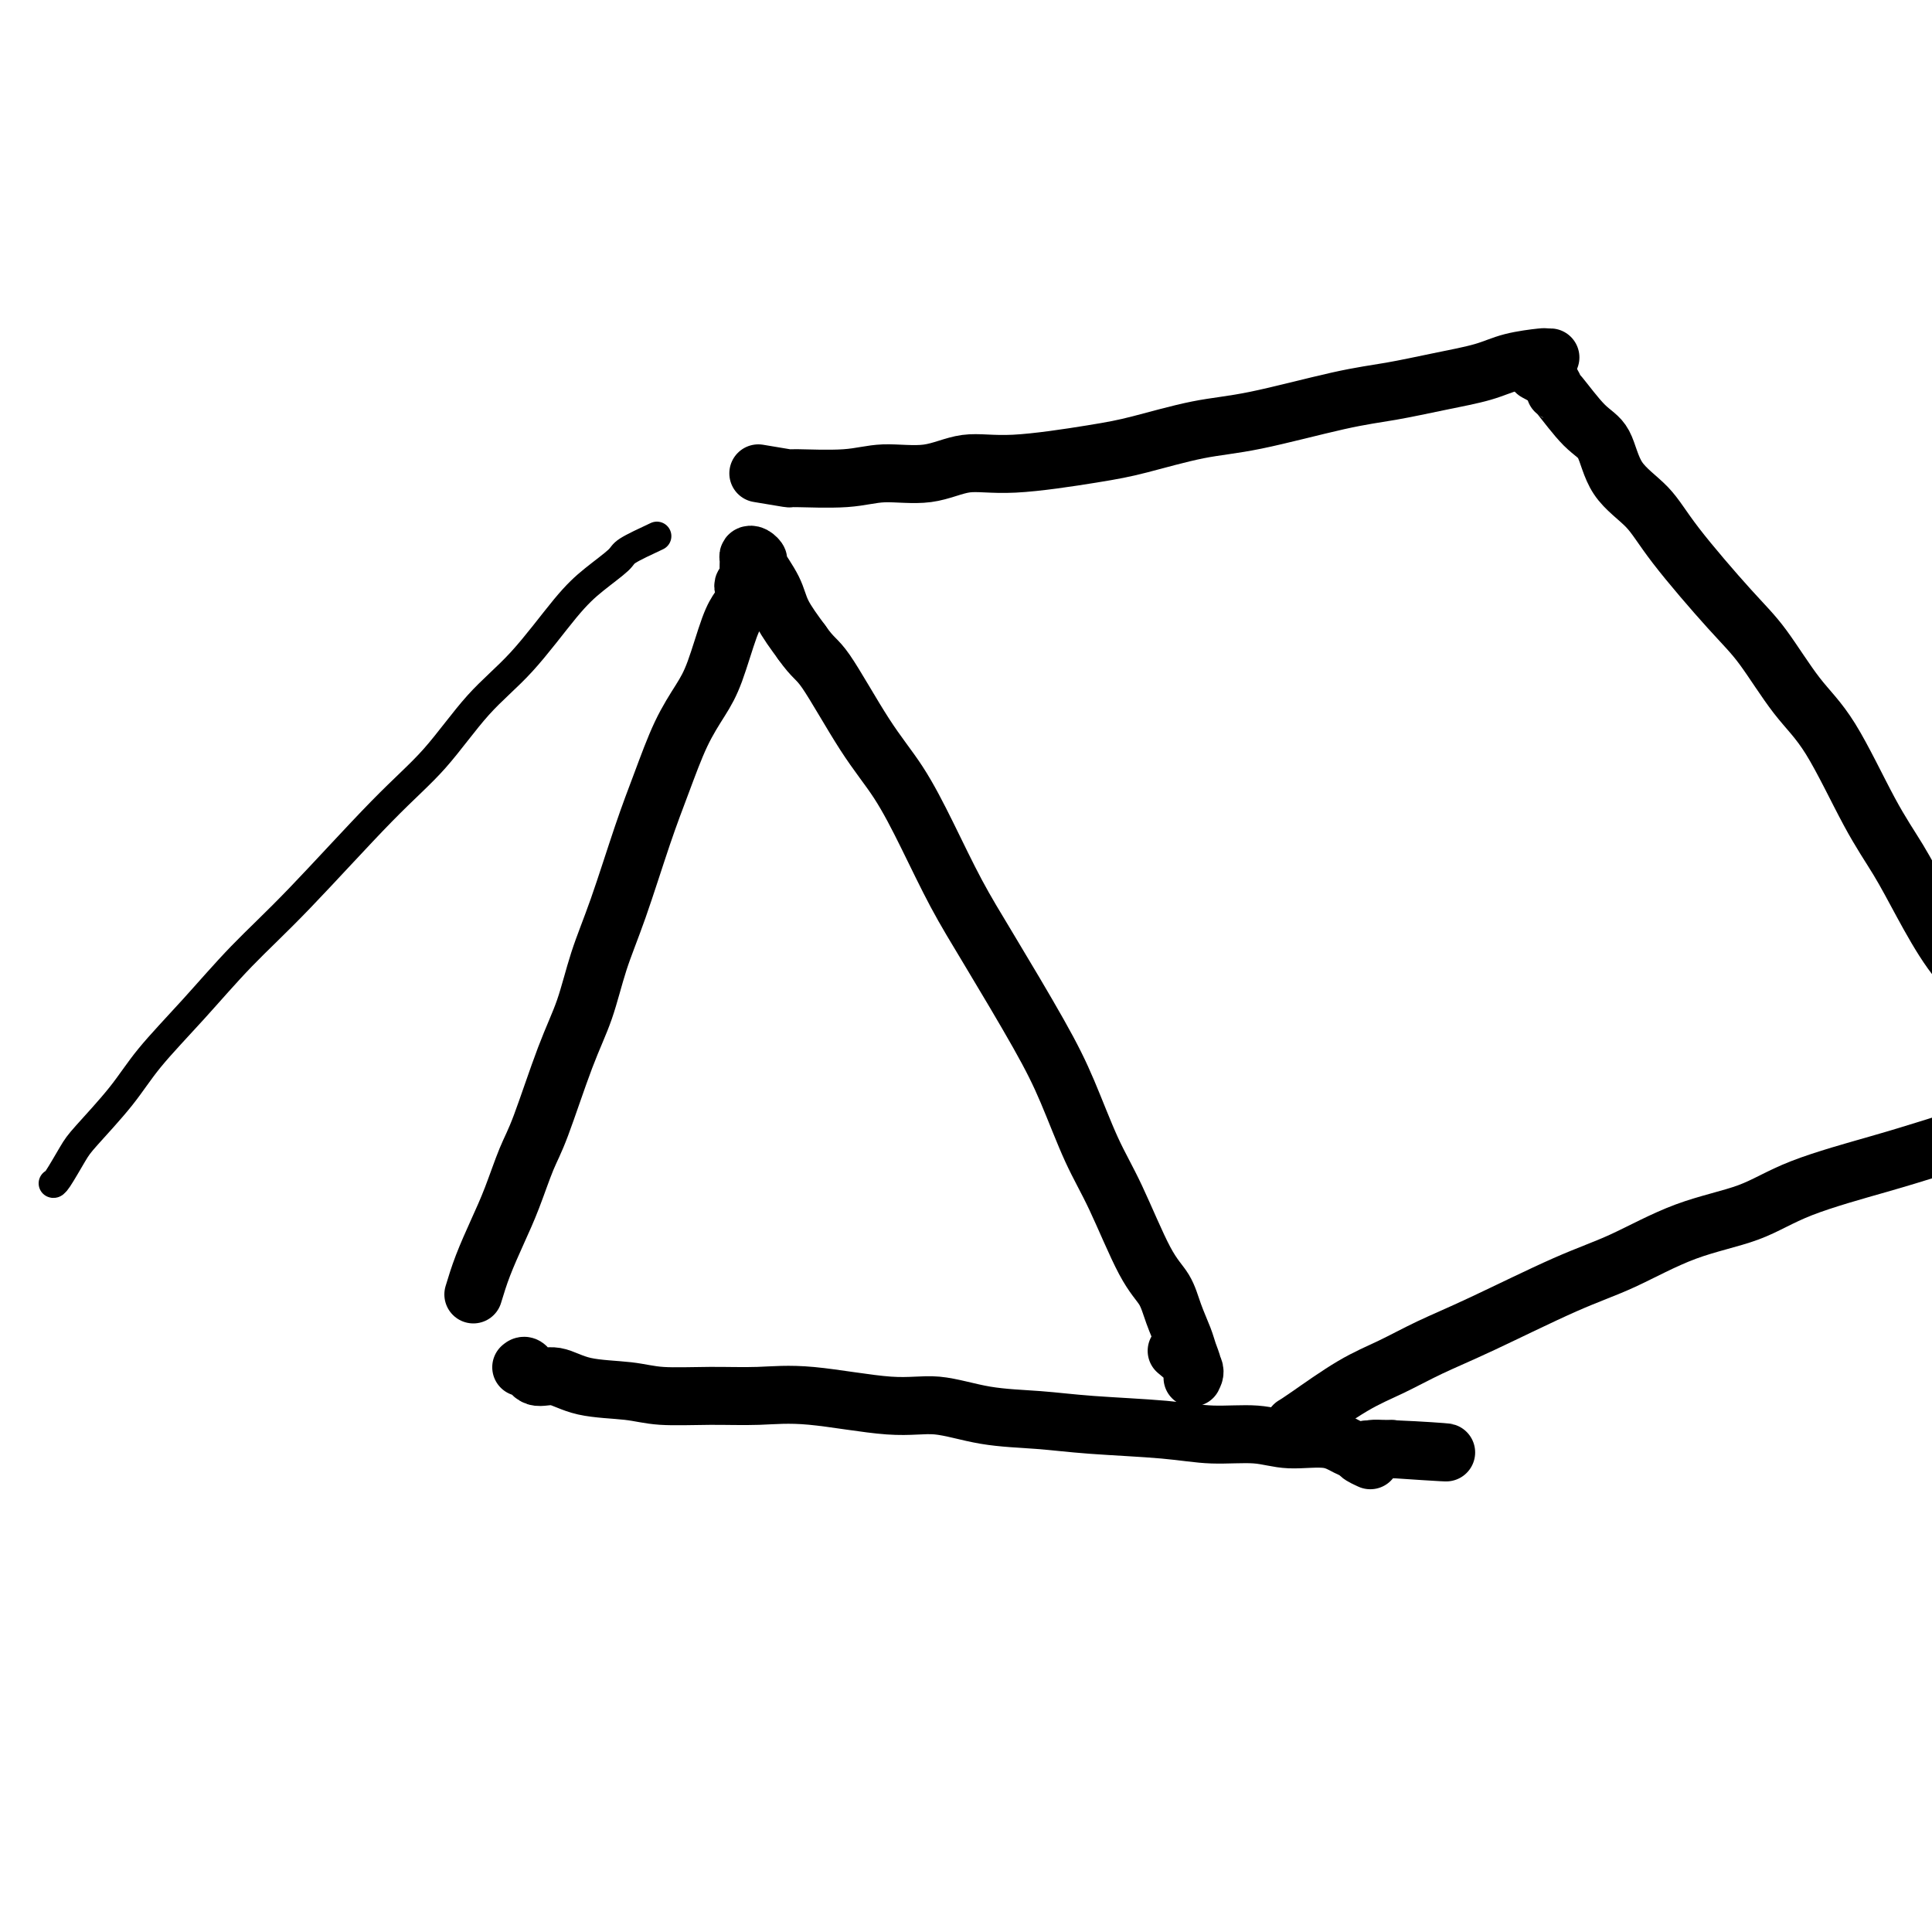
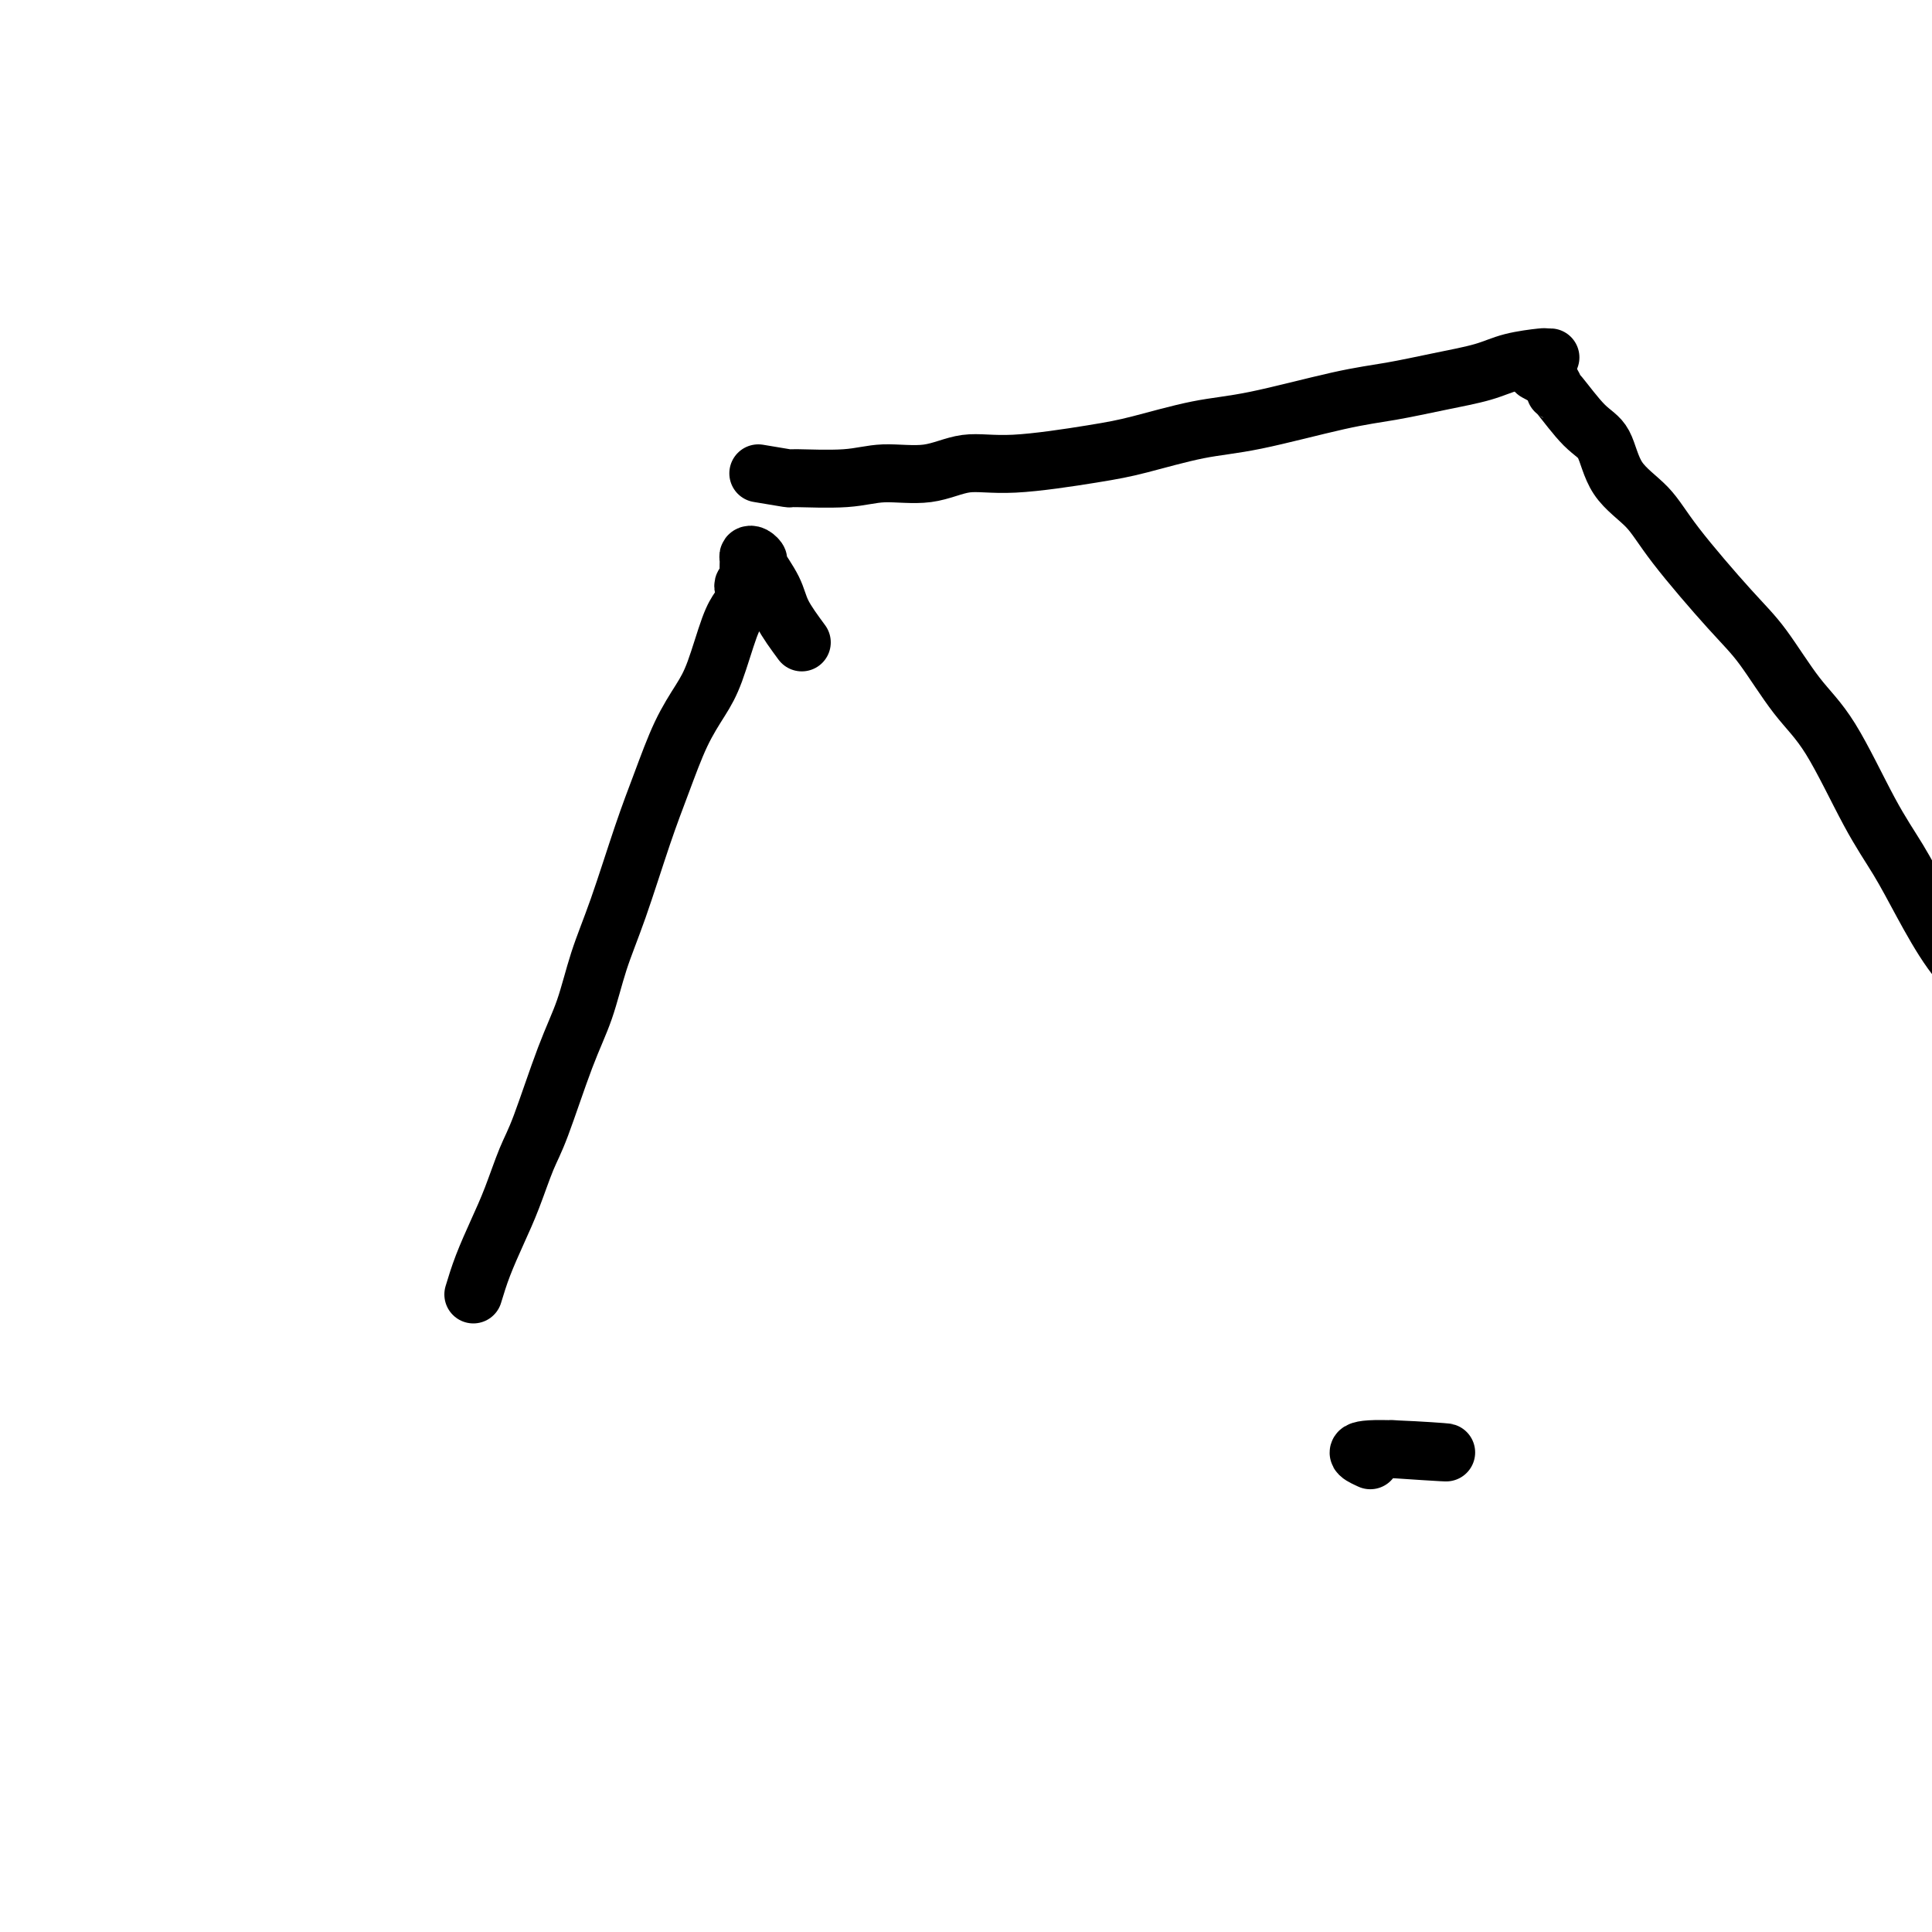
<svg xmlns="http://www.w3.org/2000/svg" viewBox="0 0 400 400" version="1.1">
  <g fill="none" stroke="#000000" stroke-width="12" stroke-linecap="round" stroke-linejoin="round">
    <path d="M98,268c0.576,-1.899 1.153,-3.798 2,-6c0.847,-2.202 1.966,-4.708 3,-7c1.034,-2.292 1.985,-4.370 3,-7c1.015,-2.630 2.095,-5.813 3,-8c0.905,-2.187 1.637,-3.378 3,-7c1.363,-3.622 3.358,-9.676 5,-14c1.642,-4.324 2.932,-6.917 4,-10c1.068,-3.083 1.916,-6.654 3,-10c1.084,-3.346 2.405,-6.467 4,-11c1.595,-4.533 3.466,-10.479 5,-15c1.534,-4.521 2.732,-7.616 4,-11c1.268,-3.384 2.605,-7.056 4,-10c1.395,-2.944 2.847,-5.159 4,-7c1.153,-1.841 2.008,-3.309 3,-6c0.992,-2.691 2.121,-6.605 3,-9c0.879,-2.395 1.507,-3.271 2,-4c0.493,-0.729 0.850,-1.311 1,-2c0.150,-0.689 0.093,-1.483 0,-2c-0.093,-0.517 -0.222,-0.755 0,-1c0.222,-0.245 0.794,-0.498 1,-1c0.206,-0.502 0.046,-1.255 0,-2c-0.046,-0.745 0.024,-1.482 0,-2c-0.024,-0.518 -0.140,-0.817 0,-1c0.140,-0.183 0.536,-0.249 1,0c0.464,0.249 0.997,0.813 1,1c0.003,0.187 -0.525,-0.001 0,1c0.525,1.001 2.103,3.193 3,5c0.897,1.807 1.113,3.231 2,5c0.887,1.769 2.443,3.885 4,6" />
-     <path d="M166,133c2.442,3.481 3.047,3.183 5,6c1.953,2.817 5.255,8.750 8,13c2.745,4.250 4.932,6.818 7,10c2.068,3.182 4.015,6.978 6,11c1.985,4.022 4.007,8.271 6,12c1.993,3.729 3.955,6.937 7,12c3.045,5.063 7.171,11.982 10,17c2.829,5.018 4.361,8.137 6,12c1.639,3.863 3.383,8.471 5,12c1.617,3.529 3.105,5.977 5,10c1.895,4.023 4.195,9.619 6,13c1.805,3.381 3.114,4.547 4,6c0.886,1.453 1.348,3.191 2,5c0.652,1.809 1.494,3.687 2,5c0.506,1.313 0.674,2.060 1,3c0.326,0.940 0.808,2.073 1,3c0.192,0.927 0.093,1.649 0,2c-0.093,0.351 -0.180,0.331 0,0c0.180,-0.331 0.625,-0.974 0,-2c-0.625,-1.026 -2.322,-2.436 -3,-3c-0.678,-0.564 -0.339,-0.282 0,0" />
    <path d="M157,98c2.564,0.432 5.127,0.864 6,1c0.873,0.136 0.054,-0.024 2,0c1.946,0.024 6.657,0.232 10,0c3.343,-0.232 5.319,-0.906 8,-1c2.681,-0.094 6.066,0.390 9,0c2.934,-0.390 5.418,-1.656 8,-2c2.582,-0.344 5.261,0.233 10,0c4.739,-0.233 11.538,-1.277 16,-2c4.462,-0.723 6.587,-1.124 10,-2c3.413,-0.876 8.114,-2.227 12,-3c3.886,-0.773 6.958,-0.969 12,-2c5.042,-1.031 12.054,-2.896 17,-4c4.946,-1.104 7.827,-1.448 11,-2c3.173,-0.552 6.639,-1.311 10,-2c3.361,-0.689 6.618,-1.309 9,-2c2.382,-0.691 3.888,-1.453 6,-2c2.112,-0.547 4.828,-0.879 6,-1c1.172,-0.121 0.799,-0.033 1,0c0.201,0.033 0.977,0.009 1,0c0.023,-0.009 -0.708,-0.003 -1,0c-0.292,0.003 -0.146,0.001 0,0" />
    <path d="M318,77c1.152,0.606 2.304,1.211 3,2c0.696,0.789 0.935,1.760 1,2c0.065,0.240 -0.044,-0.251 1,1c1.044,1.251 3.242,4.245 5,6c1.758,1.755 3.078,2.271 4,4c0.922,1.729 1.448,4.670 3,7c1.552,2.330 4.132,4.050 6,6c1.868,1.950 3.024,4.130 6,8c2.976,3.870 7.771,9.432 11,13c3.229,3.568 4.891,5.144 7,8c2.109,2.856 4.667,6.993 7,10c2.333,3.007 4.443,4.883 7,9c2.557,4.117 5.562,10.476 8,15c2.438,4.524 4.311,7.212 6,10c1.689,2.788 3.196,5.676 5,9c1.804,3.324 3.906,7.083 6,10c2.094,2.917 4.182,4.991 7,9c2.818,4.009 6.368,9.955 9,14c2.632,4.045 4.345,6.191 6,9c1.655,2.809 3.251,6.281 5,9c1.749,2.719 3.651,4.683 6,8c2.349,3.317 5.144,7.986 7,11c1.856,3.014 2.774,4.372 4,6c1.226,1.628 2.760,3.527 4,5c1.240,1.473 2.186,2.522 3,4c0.814,1.478 1.497,3.386 2,4c0.503,0.614 0.828,-0.065 1,0c0.172,0.065 0.192,0.876 0,1c-0.192,0.124 -0.596,-0.438 -1,-1" />
    <path d="M457,276c12.083,19.274 3.292,5.958 -1,0c-4.292,-5.958 -4.083,-4.560 -4,-4c0.083,0.560 0.042,0.280 0,0" />
-     <path d="M268,295c-0.118,0.070 -0.237,0.140 0,0c0.237,-0.140 0.829,-0.490 3,-2c2.171,-1.510 5.921,-4.179 9,-6c3.079,-1.821 5.486,-2.795 8,-4c2.514,-1.205 5.135,-2.640 8,-4c2.865,-1.360 5.975,-2.645 11,-5c5.025,-2.355 11.965,-5.780 17,-8c5.035,-2.220 8.164,-3.234 12,-5c3.836,-1.766 8.379,-4.283 13,-6c4.621,-1.717 9.321,-2.635 13,-4c3.679,-1.365 6.339,-3.176 11,-5c4.661,-1.824 11.324,-3.660 16,-5c4.676,-1.340 7.364,-2.184 10,-3c2.636,-0.816 5.220,-1.605 9,-3c3.780,-1.395 8.757,-3.396 11,-4c2.243,-0.604 1.754,0.189 3,0c1.246,-0.189 4.228,-1.359 6,-2c1.772,-0.641 2.333,-0.754 3,-1c0.667,-0.246 1.440,-0.626 2,-1c0.560,-0.374 0.906,-0.741 2,-1c1.094,-0.259 2.934,-0.411 4,-1c1.066,-0.589 1.357,-1.613 2,-2c0.643,-0.387 1.636,-0.135 2,0c0.364,0.135 0.098,0.152 0,0c-0.098,-0.152 -0.028,-0.472 -1,0c-0.972,0.472 -2.986,1.736 -5,3" />
-     <path d="M437,226c-0.667,0.500 -0.333,0.250 0,0" />
-     <path d="M108,283c-0.076,0.065 -0.153,0.129 0,0c0.153,-0.129 0.535,-0.452 1,0c0.465,0.452 1.011,1.680 2,2c0.989,0.320 2.420,-0.268 4,0c1.580,0.268 3.308,1.393 6,2c2.692,0.607 6.349,0.696 9,1c2.651,0.304 4.296,0.821 7,1c2.704,0.179 6.466,0.018 10,0c3.534,-0.018 6.838,0.107 10,0c3.162,-0.107 6.180,-0.446 11,0c4.820,0.446 11.442,1.678 16,2c4.558,0.322 7.052,-0.265 10,0c2.948,0.265 6.350,1.381 10,2c3.650,0.619 7.549,0.739 11,1c3.451,0.261 6.453,0.663 11,1c4.547,0.337 10.638,0.610 15,1c4.362,0.390 6.994,0.897 10,1c3.006,0.103 6.384,-0.197 9,0c2.616,0.197 4.468,0.890 7,1c2.532,0.110 5.744,-0.363 8,0c2.256,0.363 3.558,1.561 5,2c1.442,0.439 3.026,0.118 4,0c0.974,-0.118 1.339,-0.032 2,0c0.661,0.032 1.617,0.009 2,0c0.383,-0.009 0.191,-0.005 0,0" />
    <path d="M288,300c23.095,1.583 5.333,0.042 -2,0c-7.333,-0.042 -4.238,1.417 -3,2c1.238,0.583 0.619,0.292 0,0" />
  </g>
  <g fill="none" stroke="#000000" stroke-width="6" stroke-linecap="round" stroke-linejoin="round">
-     <path d="M136,111c-2.428,1.134 -4.856,2.268 -6,3c-1.144,0.732 -1.005,1.061 -2,2c-0.995,0.939 -3.123,2.489 -5,4c-1.877,1.511 -3.503,2.984 -6,6c-2.497,3.016 -5.864,7.577 -9,11c-3.136,3.423 -6.039,5.709 -9,9c-2.961,3.291 -5.978,7.587 -9,11c-3.022,3.413 -6.047,5.944 -11,11c-4.953,5.056 -11.833,12.638 -17,18c-5.167,5.362 -8.620,8.504 -12,12c-3.380,3.496 -6.686,7.346 -10,11c-3.314,3.654 -6.635,7.112 -9,10c-2.365,2.888 -3.772,5.205 -6,8c-2.228,2.795 -5.277,6.070 -7,8c-1.723,1.930 -2.122,2.517 -3,4c-0.878,1.483 -2.236,3.861 -3,5c-0.764,1.139 -0.932,1.040 -1,1c-0.068,-0.040 -0.034,-0.020 0,0" />
-   </g>
+     </g>
</svg>